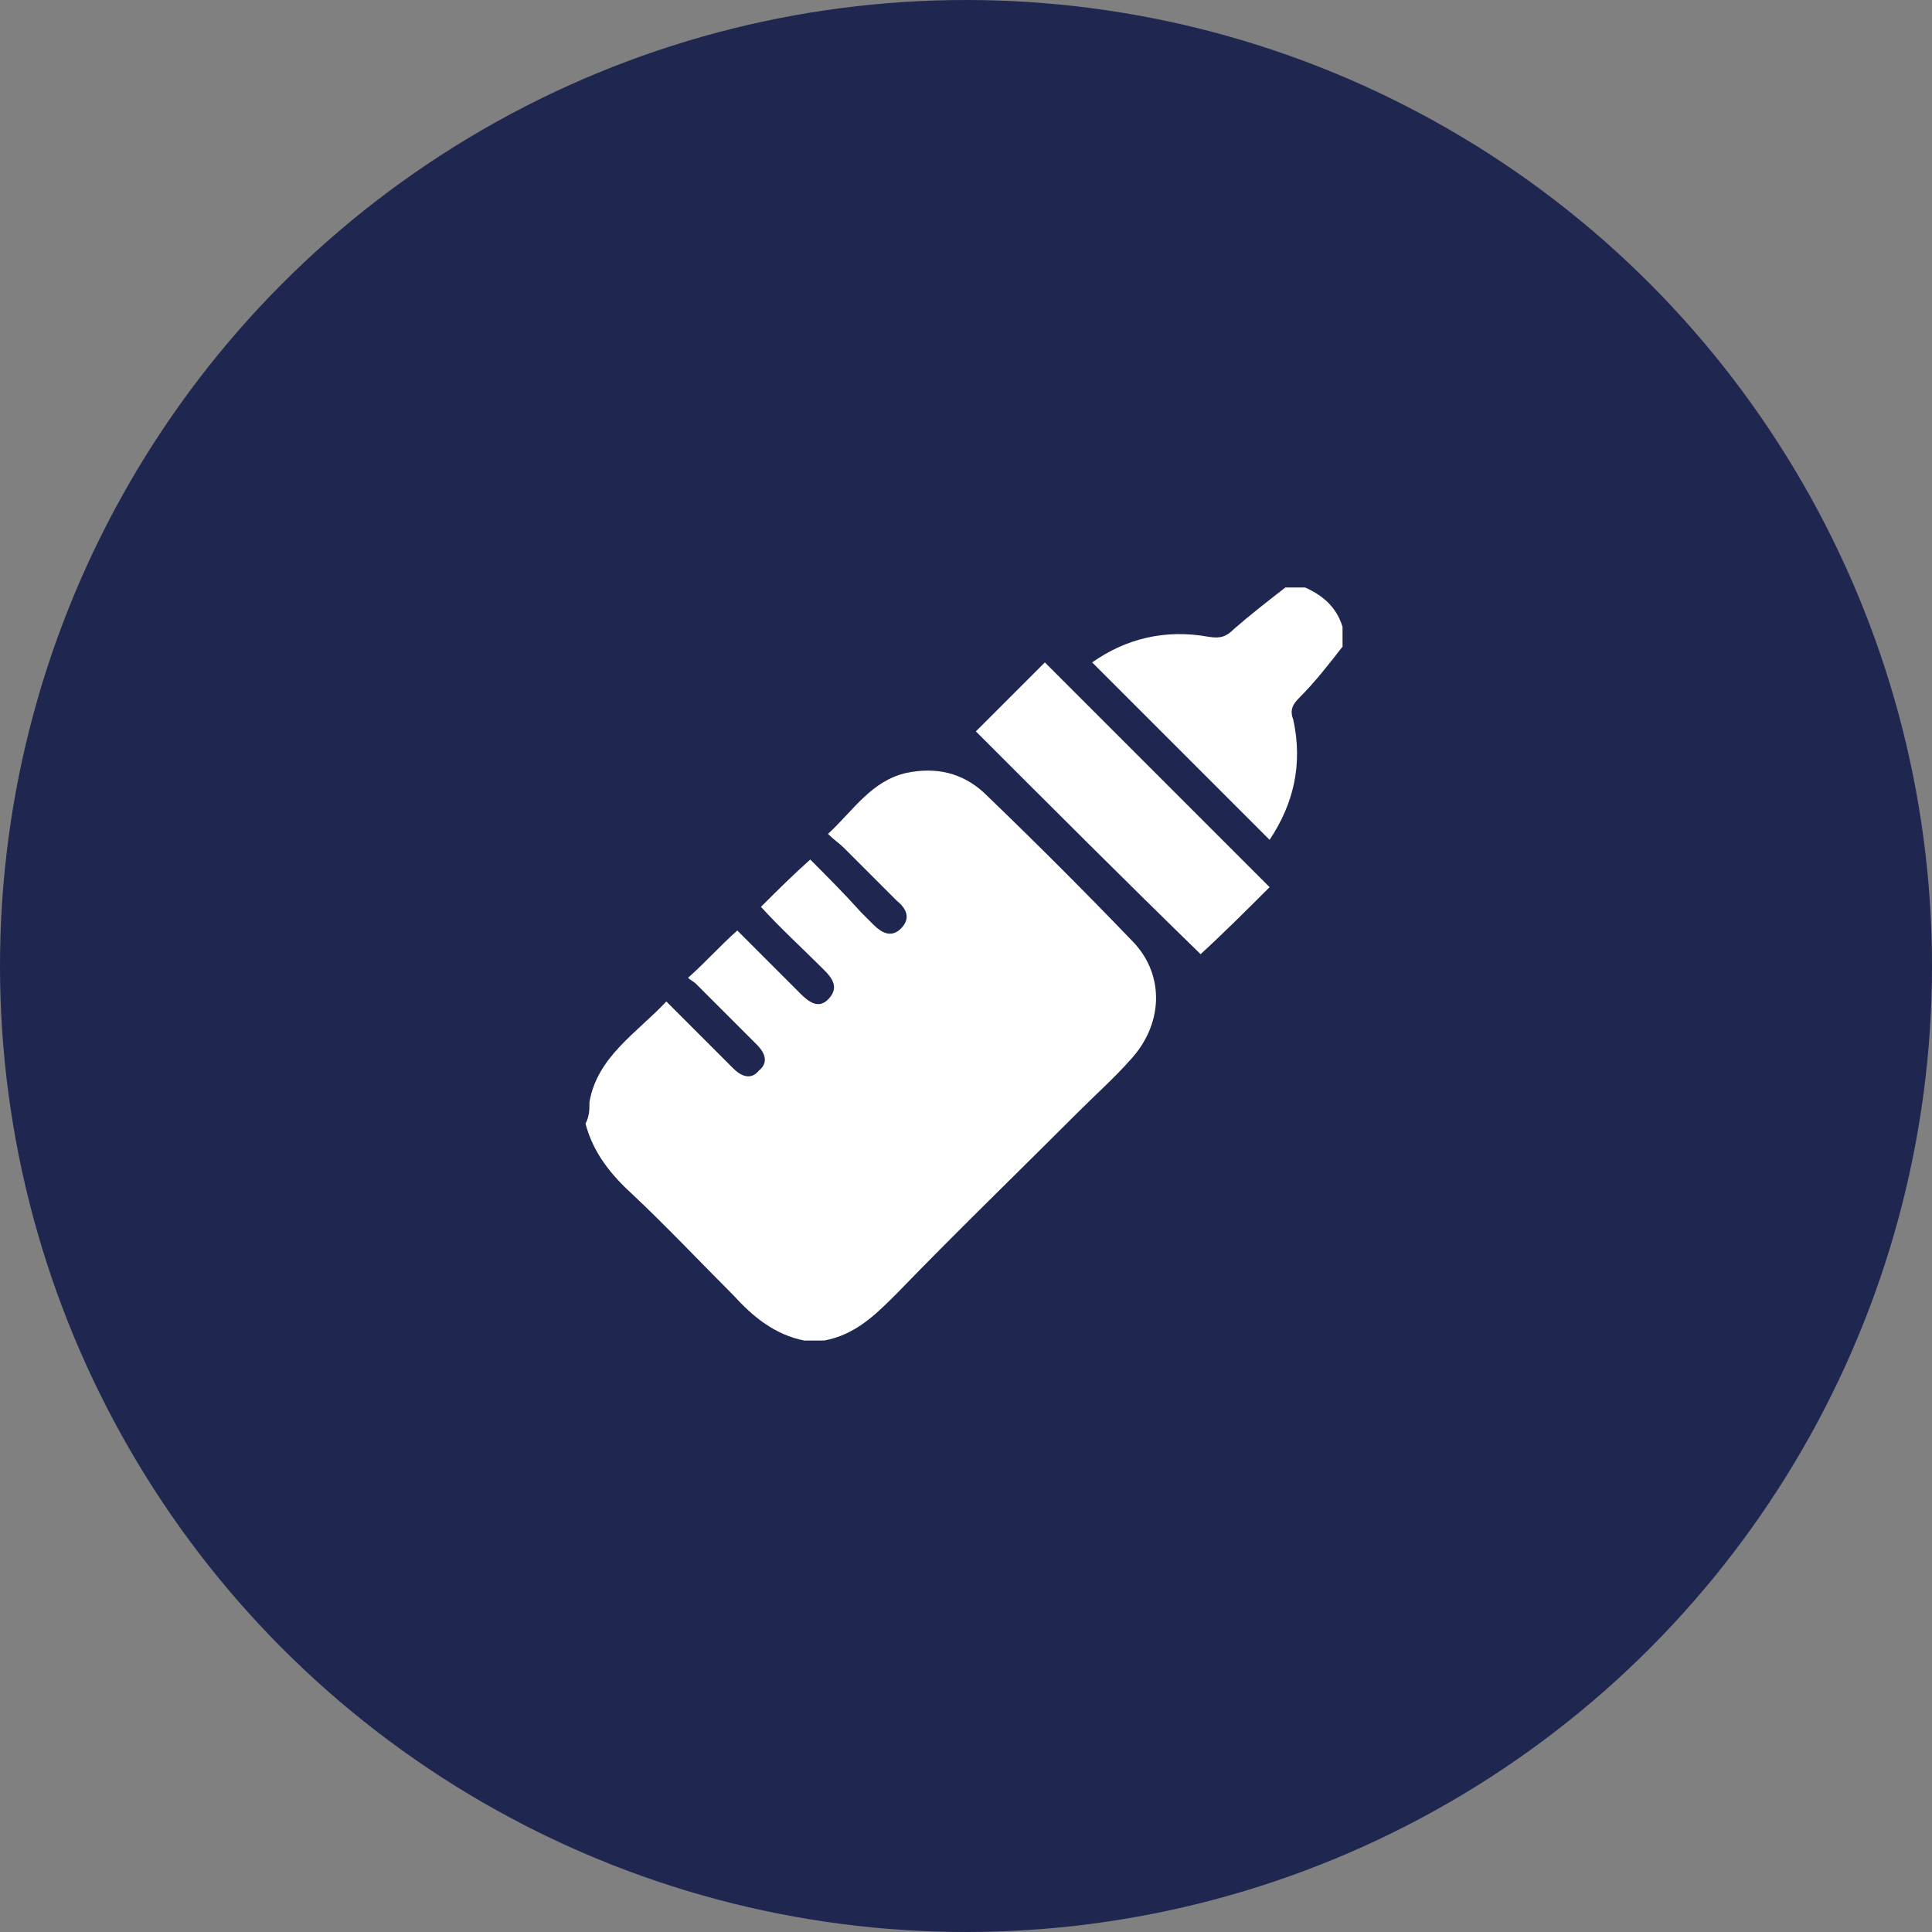
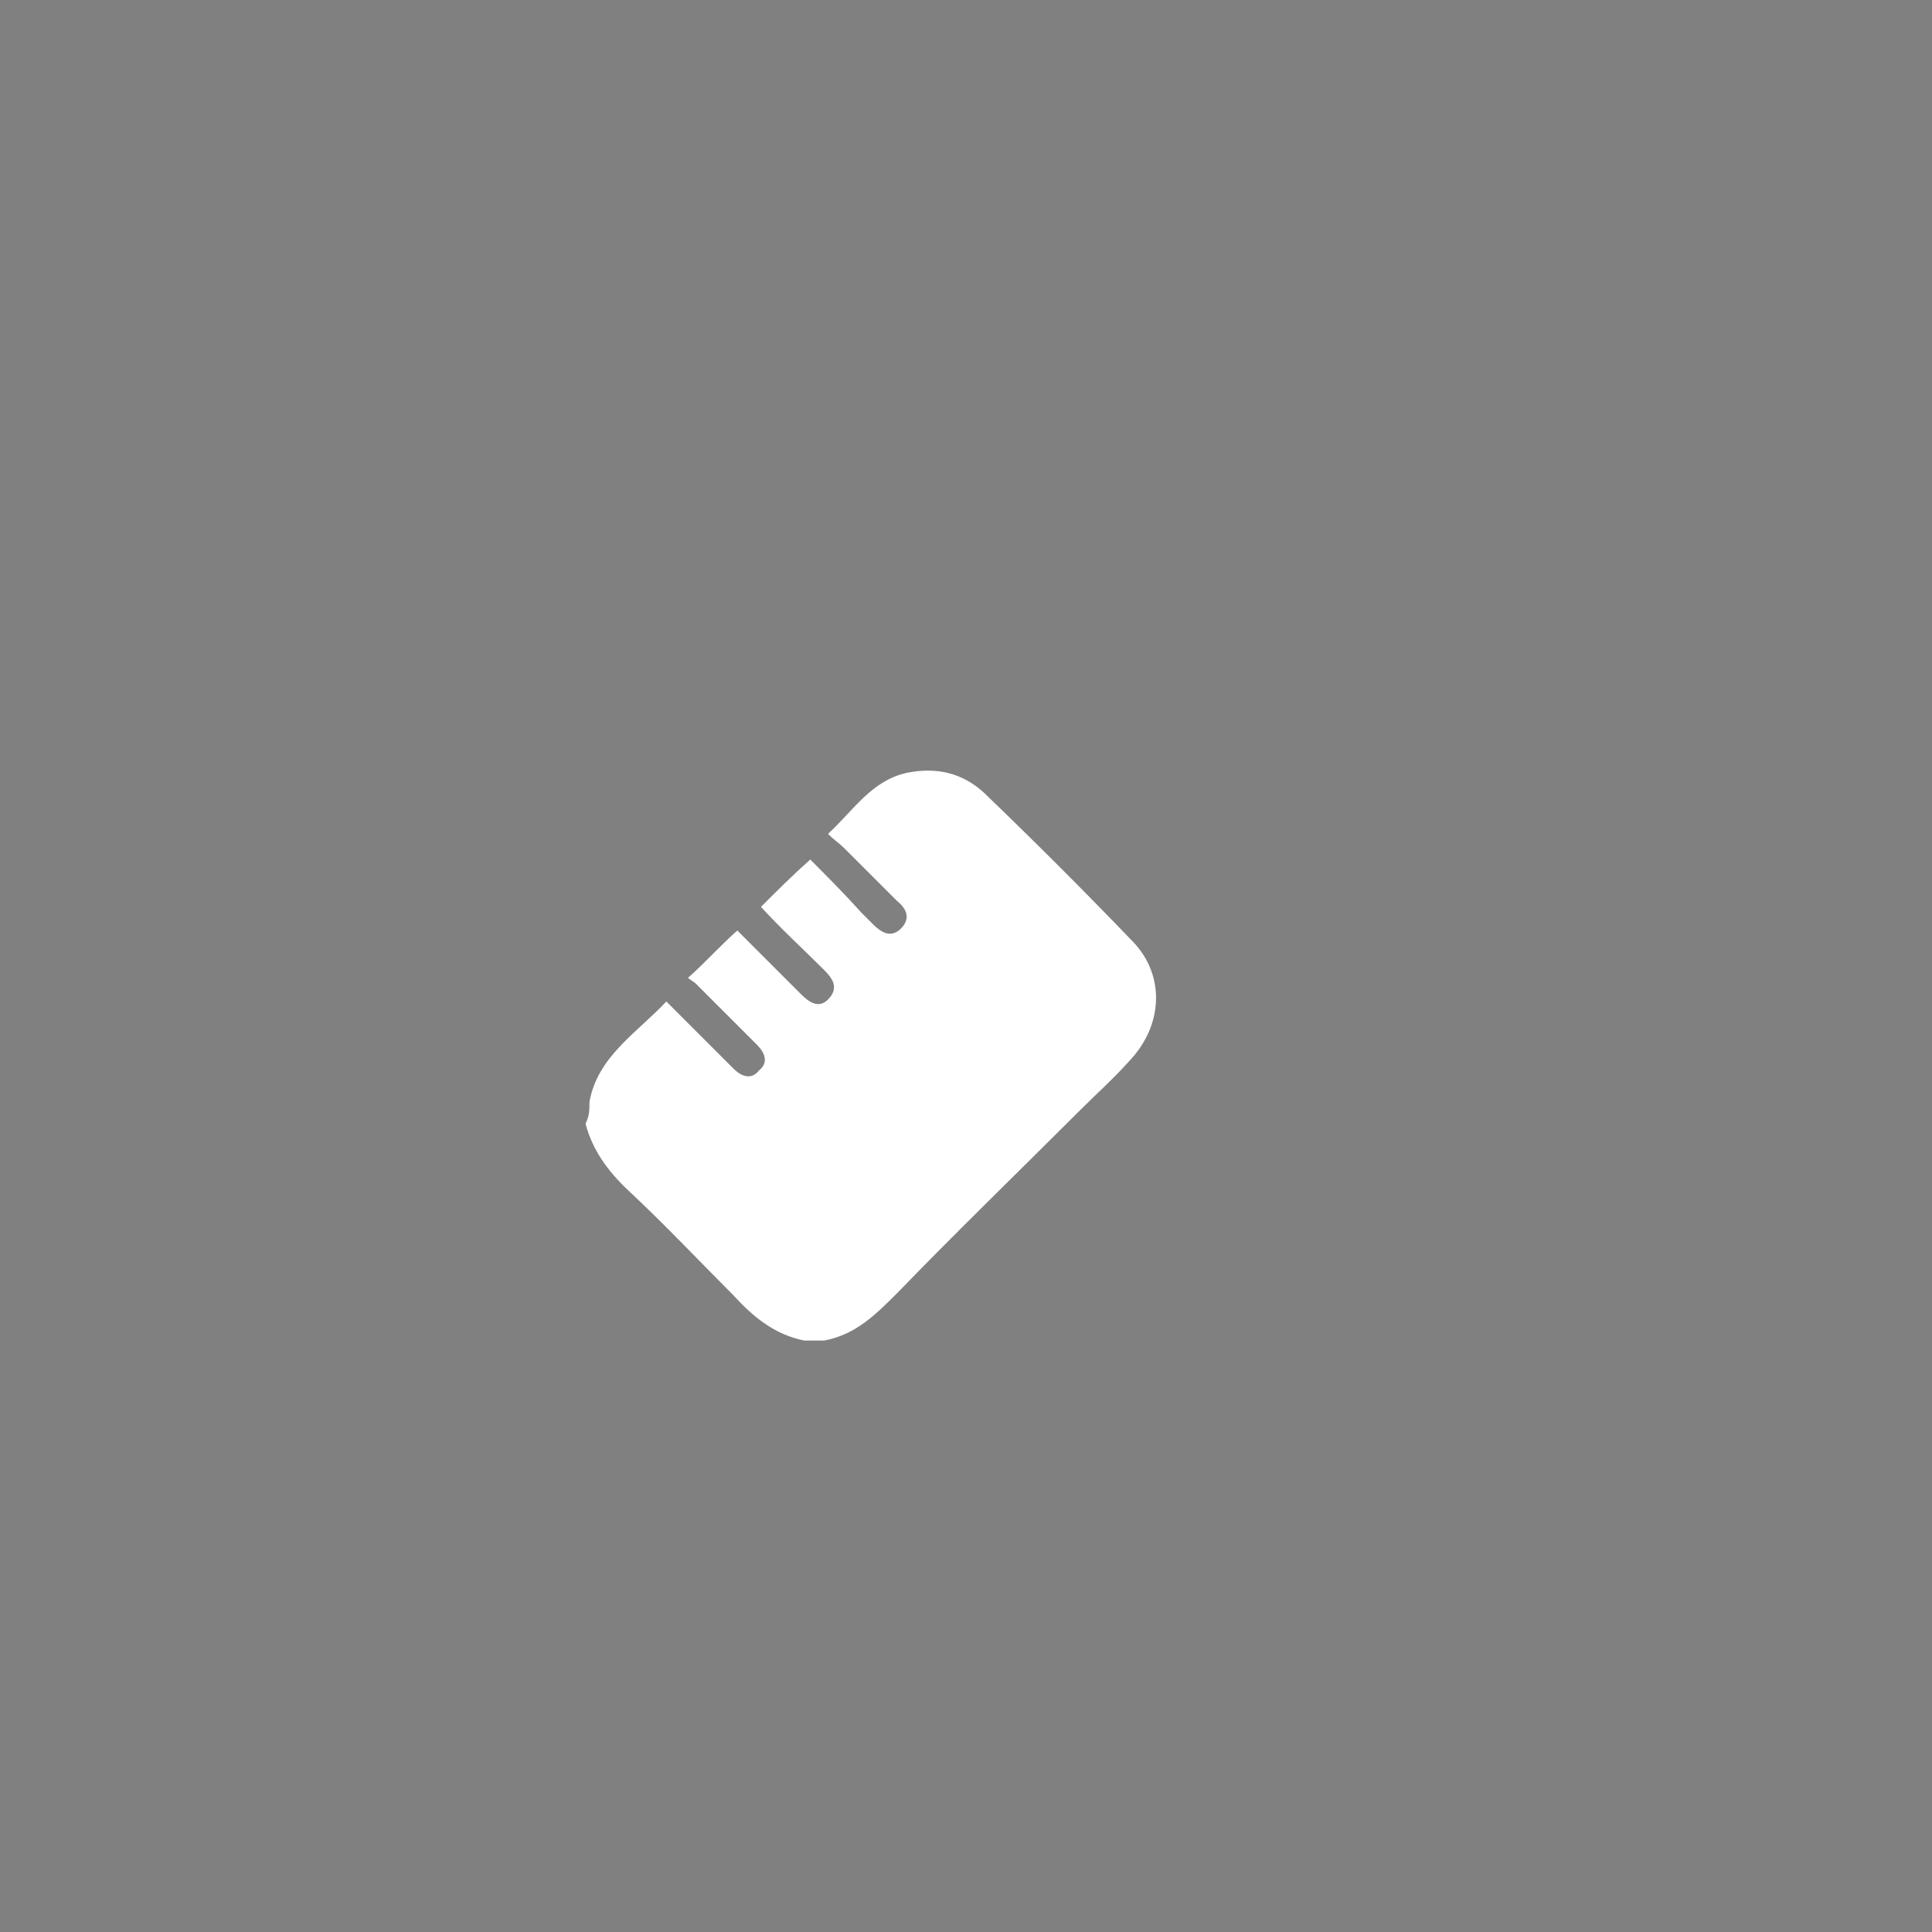
<svg xmlns="http://www.w3.org/2000/svg" version="1.1" id="レイヤー_1" x="0px" y="0px" viewBox="0 0 98 98" style="enable-background:new 0 0 98 98;" xml:space="preserve">
  <rect x="0" y="0" width="98" height="98" fill="#808080" stroke="none" />
  <style type="text/css">
	.st0{fill:#1F2751;}
	.st1{fill:#FFFFFF;}
</style>
-   <circle class="st0" cx="49" cy="49" r="49" />
  <g>
    <path class="st1" d="M29.9,55.9c0.4-2.3,2.4-3.5,3.9-5.1c0.9,0.9,1.8,1.8,2.6,2.6c0.3,0.3,0.6,0.6,0.8,0.8c0.4,0.4,0.9,0.6,1.3,0.1   c0.5-0.4,0.3-0.9-0.1-1.3c-1-1-2-2-3.1-3.1c-0.1-0.1-0.3-0.2-0.4-0.3c0.9-0.8,1.6-1.6,2.5-2.4c1,1,2.1,2.1,3.2,3.2   c0.4,0.4,0.9,0.8,1.4,0.3c0.6-0.6,0.2-1.1-0.2-1.5c-1.1-1.1-2.2-2.1-3.2-3.2c0.8-0.8,1.6-1.6,2.5-2.4c0.8,0.8,1.7,1.7,2.6,2.7   c0.2,0.2,0.4,0.4,0.6,0.6c0.4,0.4,0.9,0.7,1.4,0.2c0.5-0.5,0.3-1-0.2-1.4c-0.9-0.9-1.8-1.8-2.7-2.7c-0.2-0.2-0.5-0.4-0.8-0.7   c1.3-1.2,2.2-2.7,4-3.1c1.5-0.3,2.8,0,3.9,1c2.6,2.5,5.1,5,7.6,7.6c1.6,1.7,1.5,4.2-0.2,6c-0.8,0.9-1.7,1.7-2.6,2.6   c-3.1,3.1-6.2,6.1-9.2,9.2c-1.1,1.1-2.1,2.1-3.7,2.4c-0.3,0-0.7,0-1,0c-1.5-0.3-2.6-1.2-3.6-2.3c-1.7-1.7-3.4-3.5-5.1-5.1   c-1.1-1-2-2.1-2.4-3.6C29.9,56.6,29.9,56.3,29.9,55.9z" />
-     <path class="st1" d="M68.1,32.8c-0.7,0.9-1.4,1.8-2.2,2.6c-0.3,0.3-0.5,0.6-0.3,1.1c0.5,2.3,0,4.3-1.2,6.1c-3-3-6-6-9-9   c1.7-1.2,3.7-1.7,5.9-1.3c0.6,0.1,0.9,0,1.3-0.4c0.8-0.7,1.7-1.4,2.6-2.1c0.3,0,0.7,0,1,0c0.9,0.4,1.6,1,1.9,2   C68.1,32.3,68.1,32.5,68.1,32.8z" />
-     <path class="st1" d="M49.5,37.1c1.1-1.1,2.3-2.3,3.5-3.5c3.8,3.8,7.6,7.6,11.4,11.4c-1.1,1.1-2.3,2.3-3.5,3.4   C57.1,44.7,53.3,40.9,49.5,37.1z" />
  </g>
</svg>